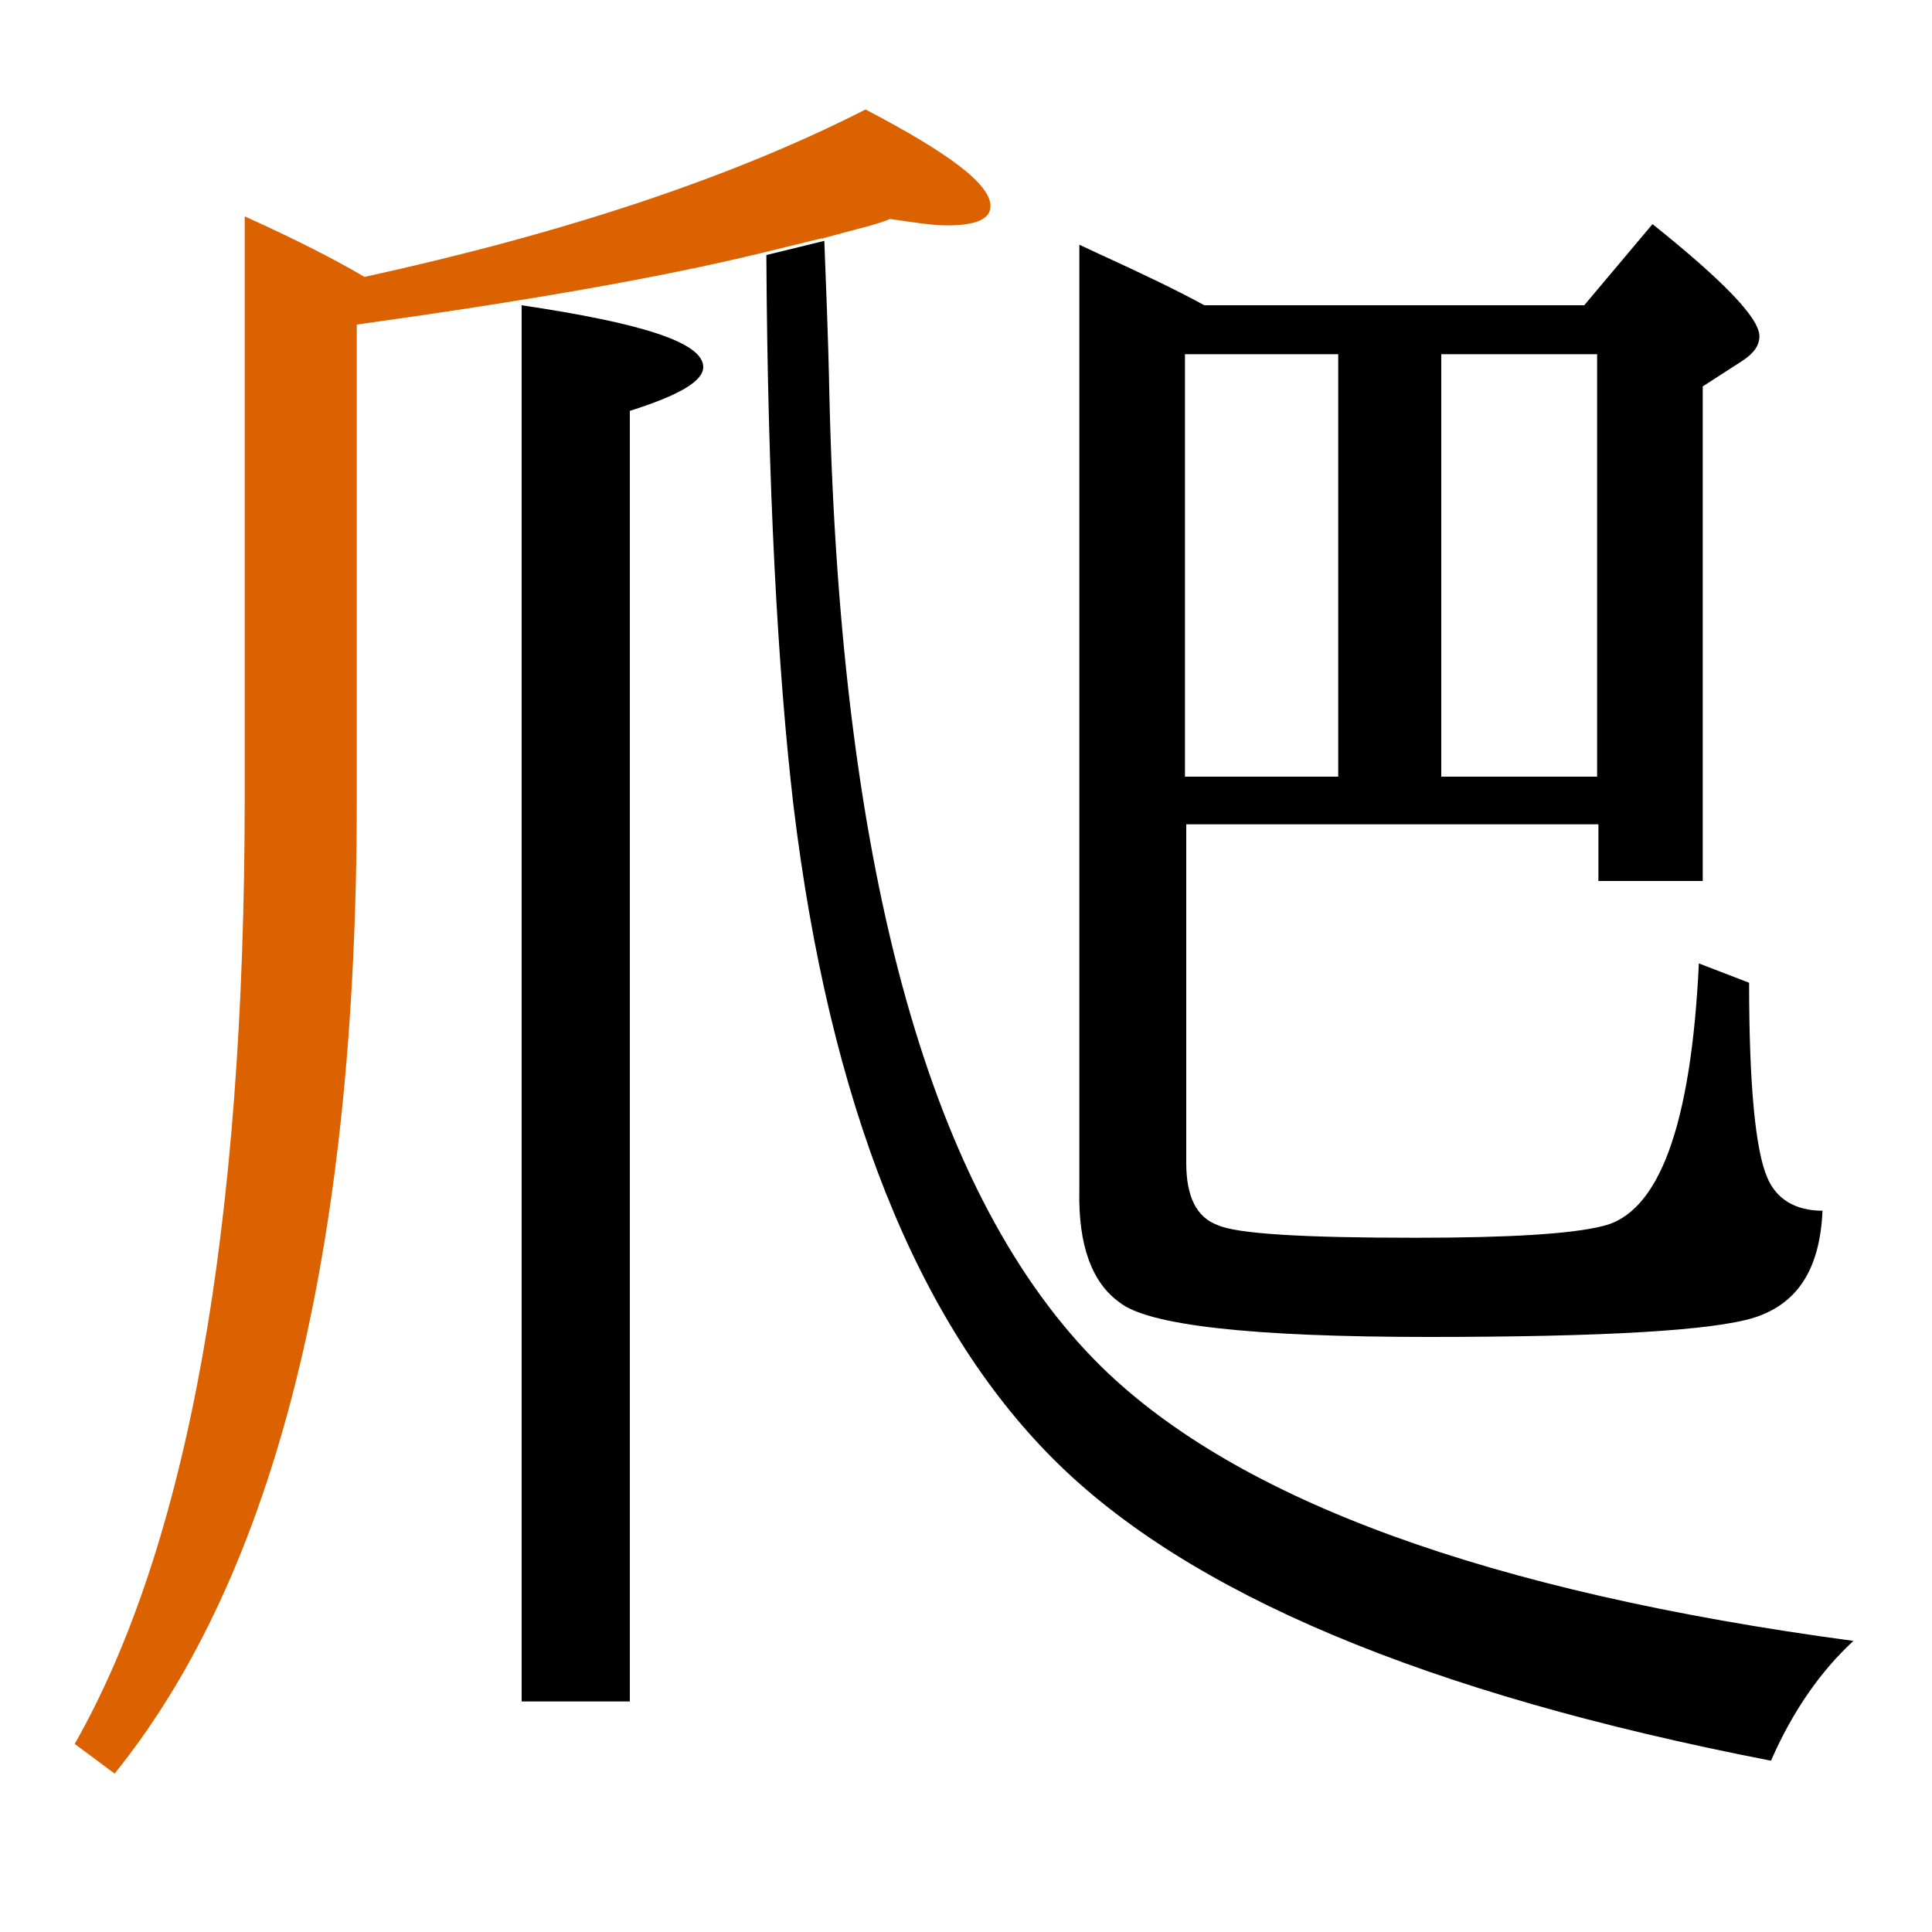
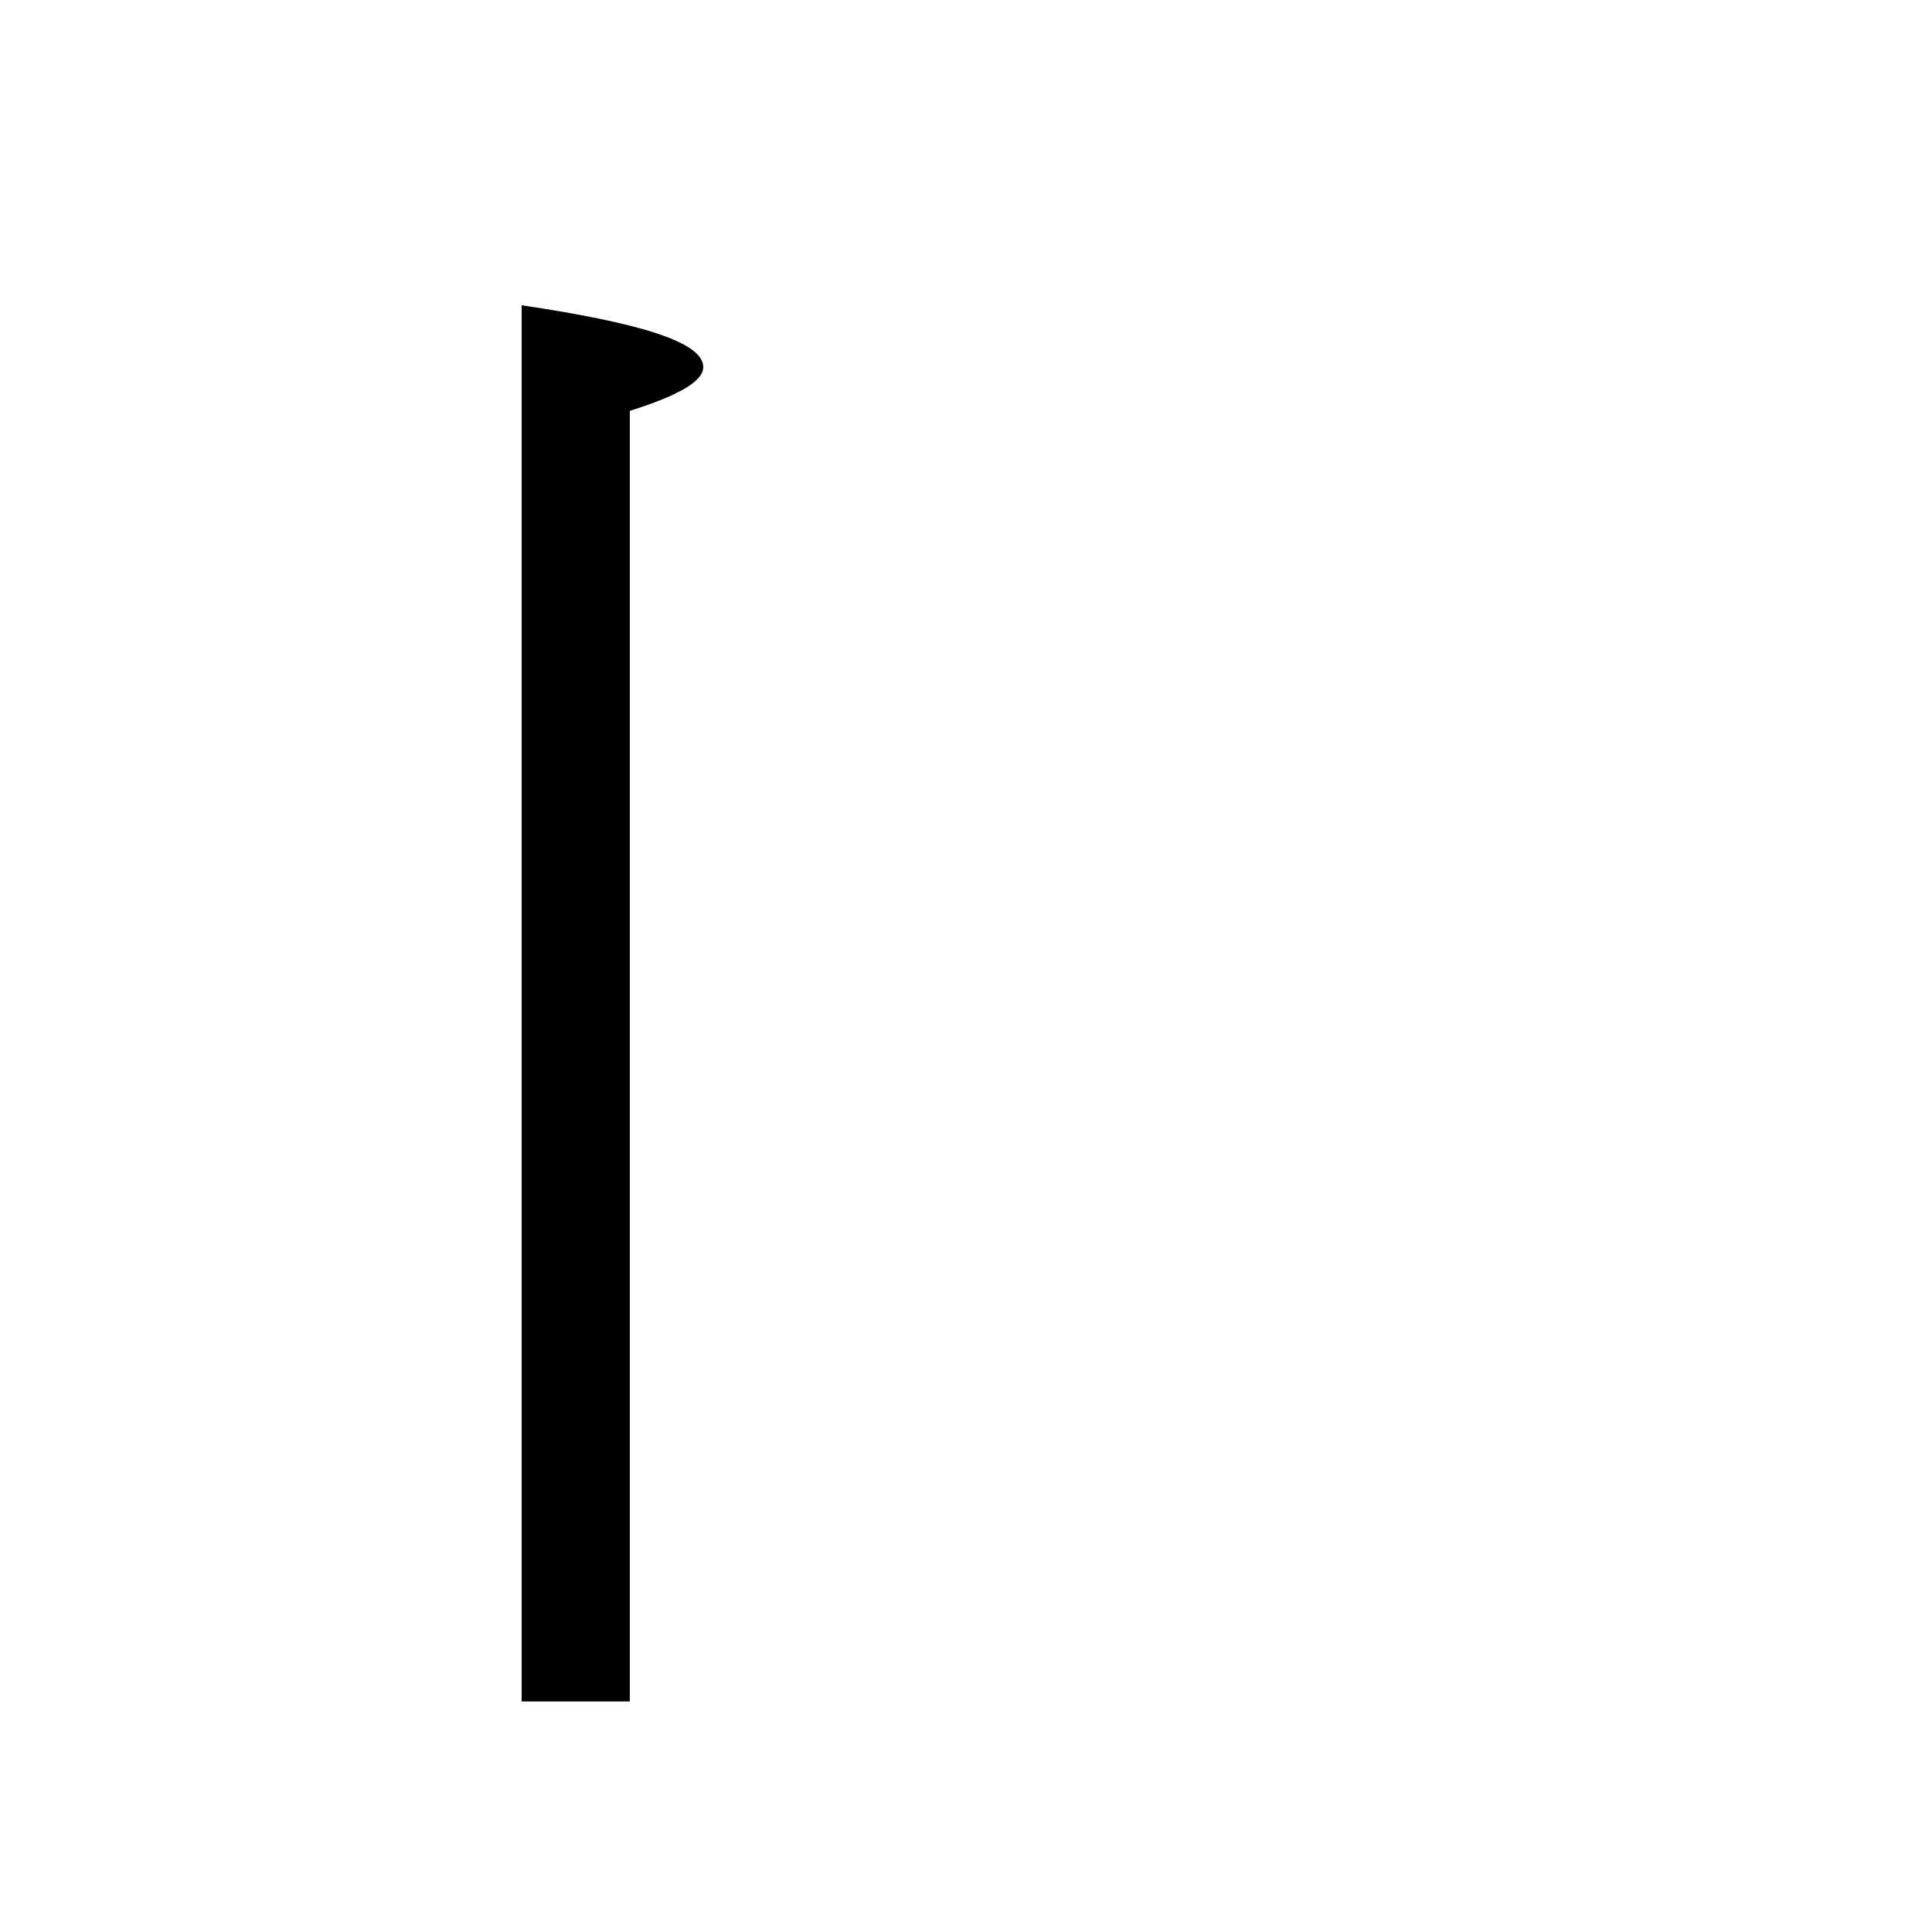
<svg xmlns="http://www.w3.org/2000/svg" version="1.1" id="圖層_1" x="0px" y="0px" viewBox="45 -33.8 150 150" style="enable-background:new 45 -33.8 150 150;" xml:space="preserve">
  <style type="text/css">
	.st0{enable-background:new    ;}
	.st1{fill:#DC6200;}
</style>
  <g class="st0">
-     <path d="M131.9,67.3c2.2,1.8,10.3,2.7,24,2.7c13.7,0,22.1-0.5,25.3-1.5c3.4-1.1,5.1-3.8,5.3-8.3c-2.1,0-3.6-0.9-4.3-2.6   c-0.9-2.1-1.4-7.1-1.4-15.1l-3.9-1.5c-0.6,12.6-3.1,19.4-7.5,20.4c-2.4,0.6-7.2,0.9-14.5,0.9c-8.7,0-13.9-0.3-15.4-1   c-1.6-0.6-2.4-2.2-2.4-4.8V30.2h32v4.4h8.1V-3.8l3.1-2c0.9-0.6,1.3-1.2,1.3-1.9c0-1.4-2.8-4.3-8.3-8.7l-5.3,6.3h-29.5   c-2-1.1-4.7-2.4-8.2-4l-1.5-0.7v73.4C128.7,62.9,129.8,65.8,131.9,67.3z M156.9-6.3H169v32.8h-12.1V-6.3z M137-6.3h11.9v32.8H137   V-6.3z" />
-     <path d="M130.5,72.3c-13.2-13-20.2-38.1-21.1-75.1c-0.1-5.3-0.3-9.4-0.4-12.3l-4.5,1.1c0.1,18.1,0.9,32.4,2.1,42.7   c2.8,23.2,9.6,40.2,20.2,50.8c10.4,10.4,28.9,18.2,55.7,23.4c1.7-3.9,3.9-7,6.4-9.3C160.6,89.8,141.1,82.7,130.5,72.3z" />
-     <path class="st1" d="M108.9-15.3c0.7-0.2,1.5-0.4,2.6-0.7c1.6-0.4,2.4-0.7,2.6-0.8c2,0.3,3.4,0.5,4.4,0.5c2.3,0,3.4-0.5,3.4-1.5   c0-1.7-3.2-4.1-9.7-7.5c-10.4,5.3-23.4,9.6-38.9,13C71.1-13.6,68-15.2,64-17v45c0,33.6-4.4,58.1-13.2,73.6l3.1,2.3   c12.5-15.5,18.8-40.7,18.8-75.6V-8.6c12.9-1.8,23.4-3.6,31.6-5.6c0,0,0,0,0,0l4.5-1.1C108.9-15.2,108.9-15.3,108.9-15.3z" />
    <path d="M85.5-10.1V98.3h8.4V-1.9c3.8-1.2,5.7-2.3,5.7-3.4C99.6-7.2,94.9-8.7,85.5-10.1z" />
  </g>
</svg>